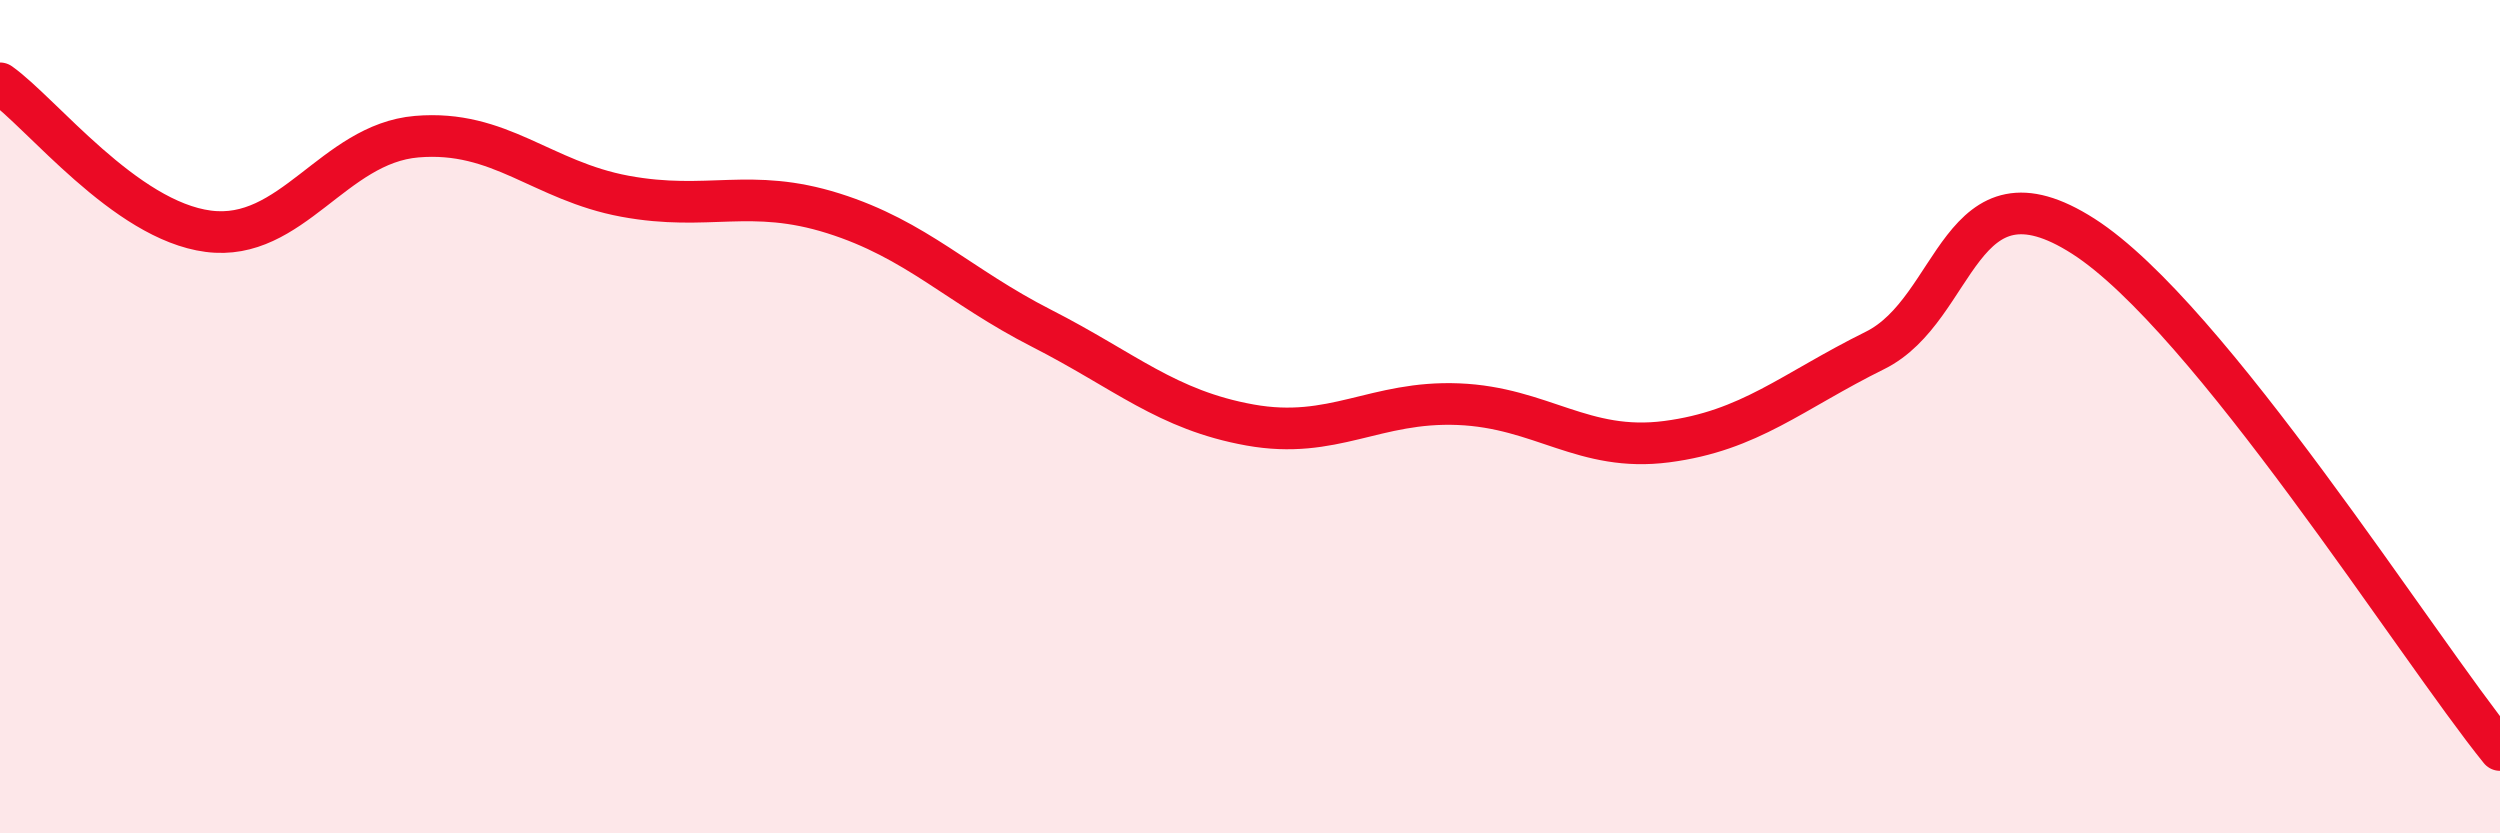
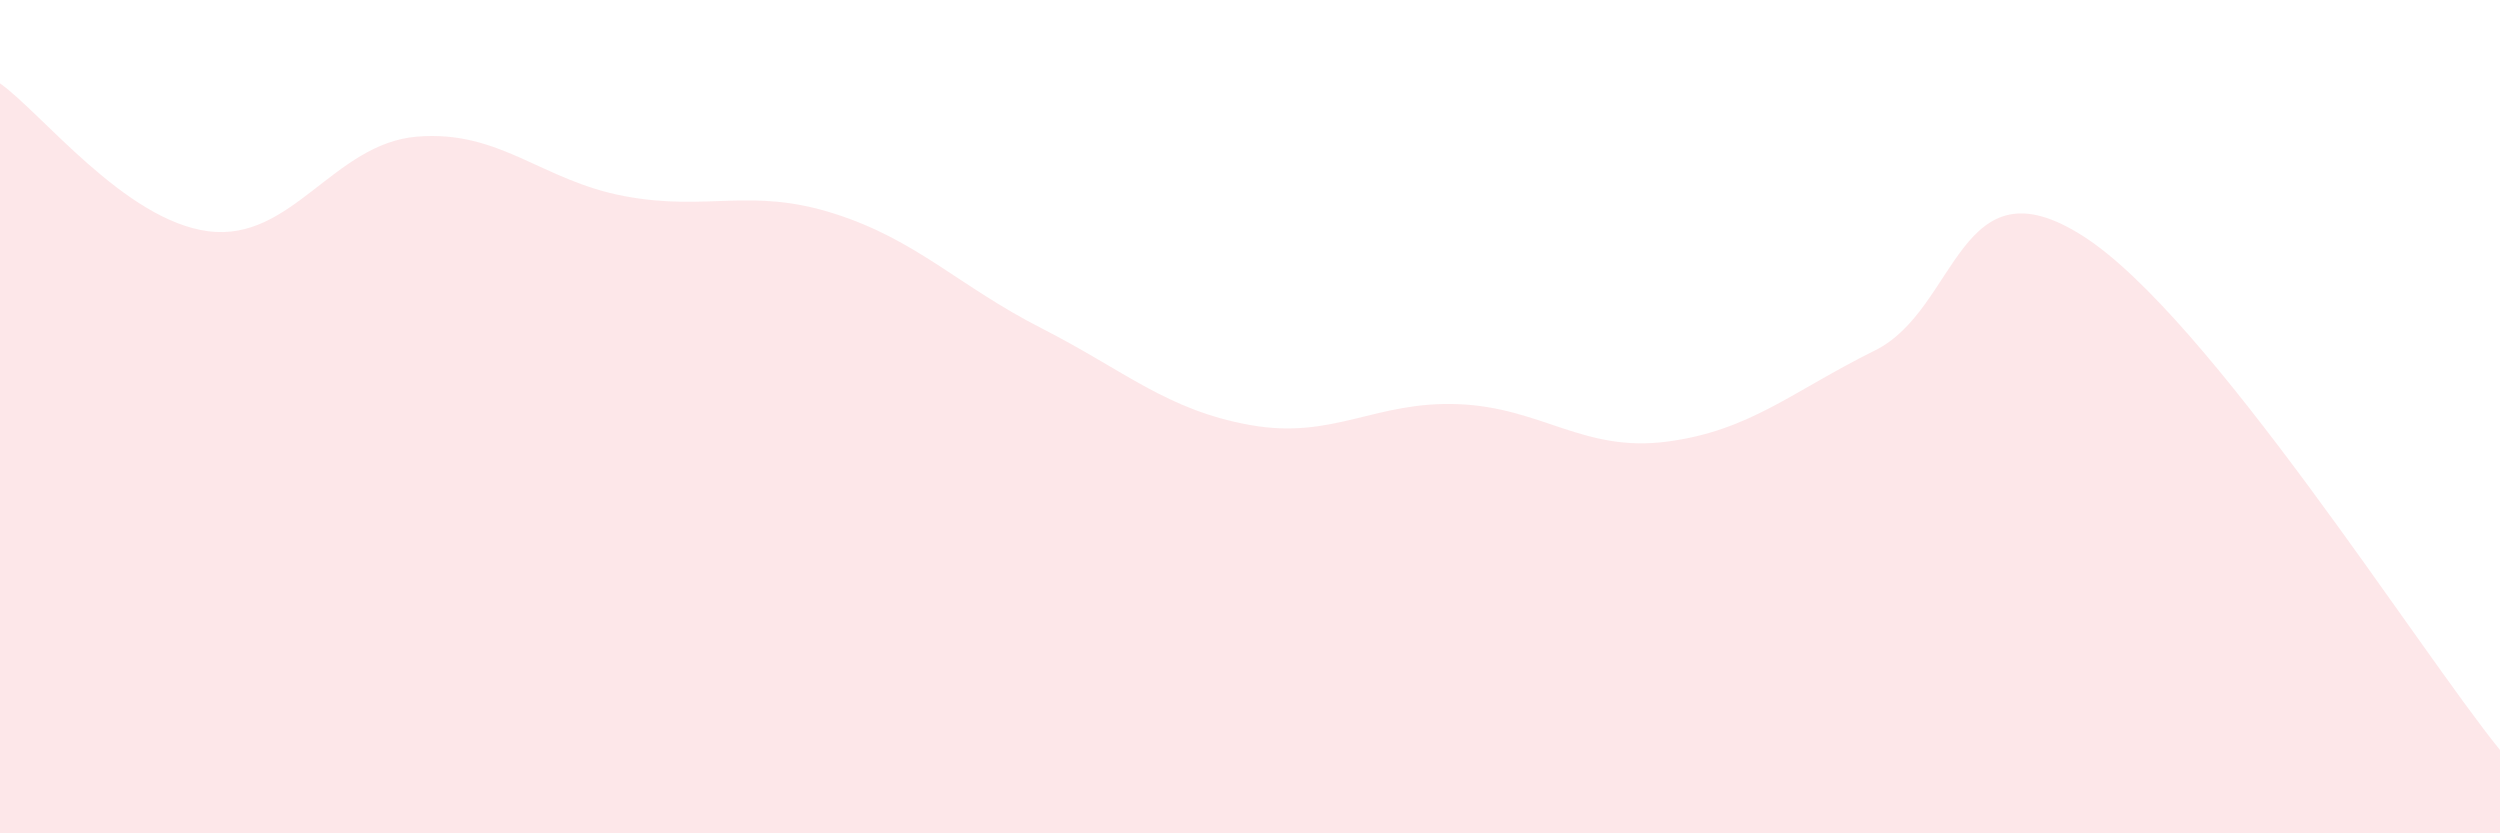
<svg xmlns="http://www.w3.org/2000/svg" width="60" height="20" viewBox="0 0 60 20">
  <path d="M 0,2 C 1,2.71 3,5.29 5,5.55 C 7,5.81 8,3.45 10,3.28 C 12,3.11 13,4.34 15,4.71 C 17,5.08 18,4.49 20,5.12 C 22,5.75 23,6.86 25,7.88 C 27,8.9 28,9.84 30,10.2 C 32,10.56 33,9.62 35,9.7 C 37,9.78 38,10.86 40,10.6 C 42,10.34 43,9.4 45,8.41 C 47,7.42 47,3.75 50,5.67 C 53,7.59 58,15.53 60,18L60 20L0 20Z" fill="#EB0A25" opacity="0.1" stroke-linecap="round" stroke-linejoin="round" />
-   <path d="M 0,2 C 1,2.71 3,5.29 5,5.55 C 7,5.81 8,3.45 10,3.28 C 12,3.11 13,4.34 15,4.71 C 17,5.08 18,4.49 20,5.12 C 22,5.75 23,6.86 25,7.88 C 27,8.9 28,9.84 30,10.2 C 32,10.56 33,9.62 35,9.7 C 37,9.78 38,10.86 40,10.6 C 42,10.34 43,9.4 45,8.41 C 47,7.42 47,3.75 50,5.67 C 53,7.59 58,15.53 60,18" stroke="#EB0A25" stroke-width="1" fill="none" stroke-linecap="round" stroke-linejoin="round" />
</svg>